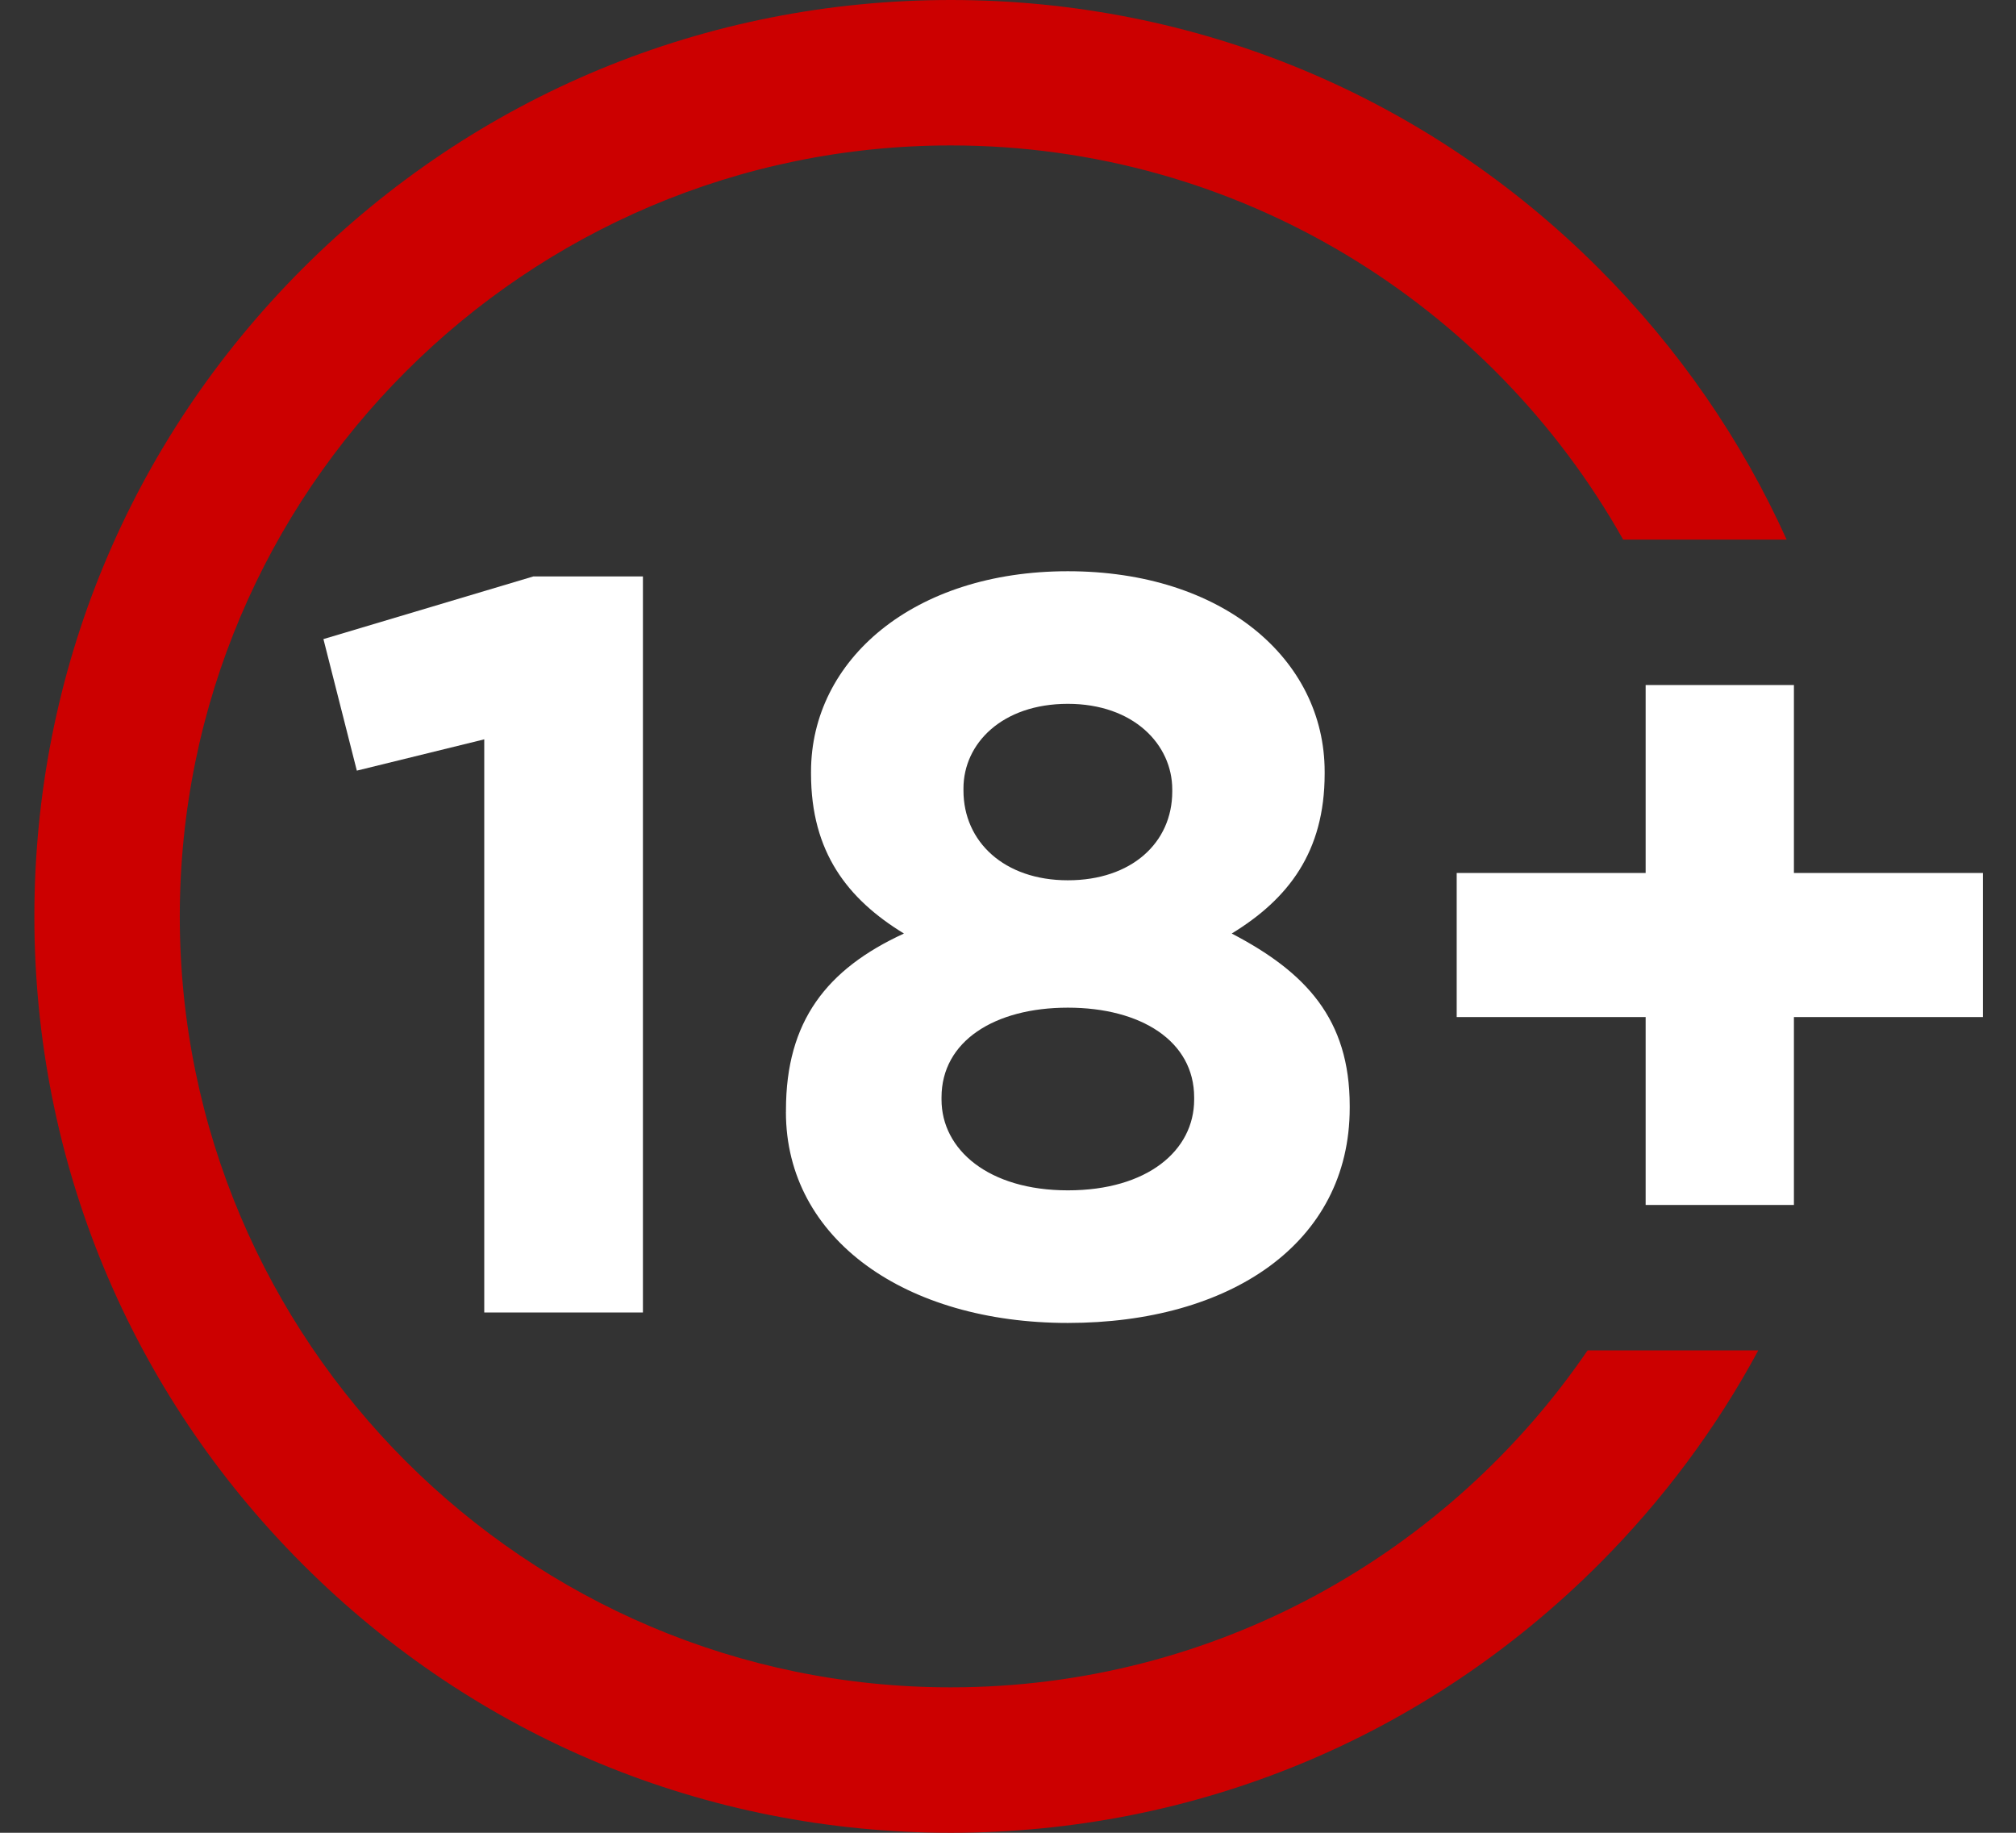
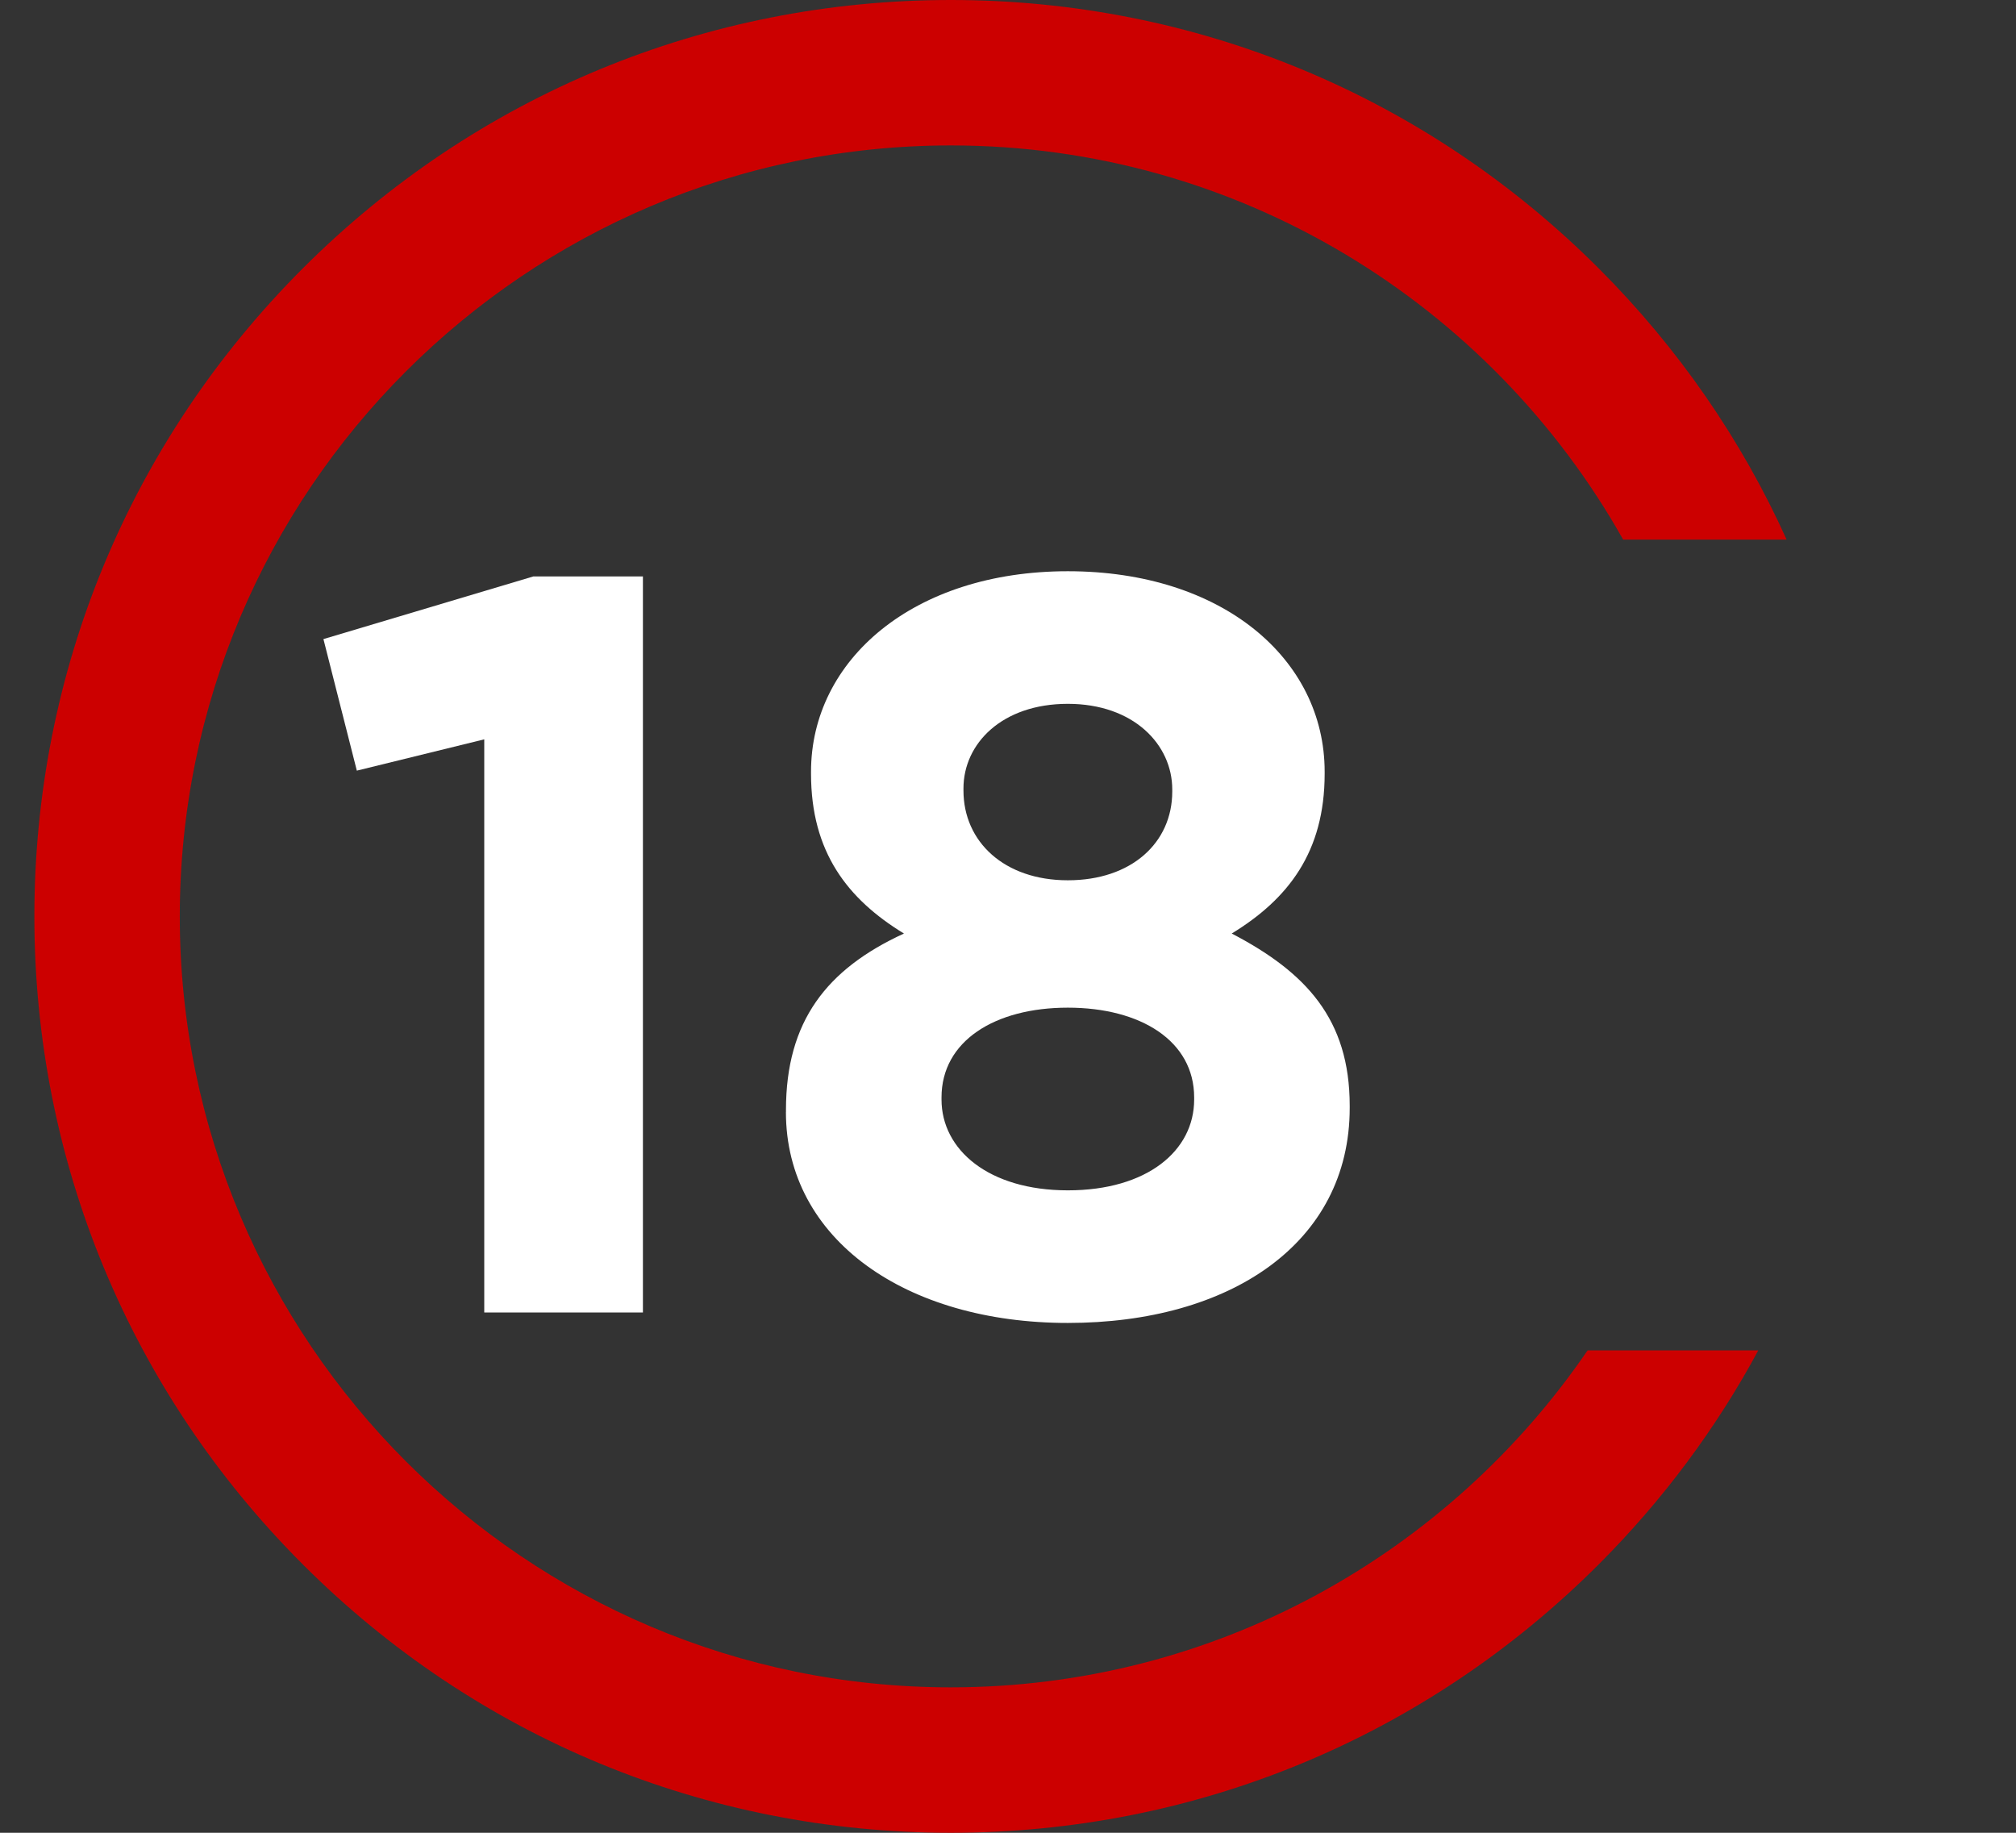
<svg xmlns="http://www.w3.org/2000/svg" width="44" height="40" viewBox="0 0 44 40" fill="none">
  <rect x="0" y="0" width="44" height="40" fill="#333333" stroke="none" />
  <g id="_Layer_" clip-path="url(#clip0_0_211)">
    <g id="Group">
      <path id="Vector" d="M10.569 16.136L7.788 16.819L7.059 13.948L11.639 12.581H14.032V28.645H10.569V16.136Z" fill="white" />
      <path id="Vector_2" d="M17.154 24.27V24.225C17.154 22.288 18.043 21.149 19.729 20.374C18.498 19.622 17.701 18.596 17.701 16.887V16.842C17.701 14.404 19.934 12.467 23.306 12.467C26.678 12.467 28.911 14.381 28.911 16.842V16.887C28.911 18.596 28.114 19.622 26.883 20.374C28.501 21.217 29.458 22.242 29.458 24.134V24.179C29.458 27.141 26.838 28.873 23.306 28.873C19.774 28.873 17.153 27.05 17.153 24.27H17.154ZM26.063 23.997V23.951C26.063 22.721 24.901 21.992 23.306 21.992C21.711 21.992 20.549 22.721 20.549 23.951V23.997C20.549 25.091 21.574 25.979 23.306 25.979C25.038 25.979 26.063 25.114 26.063 23.997ZM25.585 17.275V17.23C25.585 16.25 24.742 15.361 23.306 15.361C21.871 15.361 21.028 16.227 21.028 17.207V17.253C21.028 18.369 21.916 19.212 23.306 19.212C24.696 19.212 25.585 18.392 25.585 17.275V17.275Z" fill="white" />
    </g>
-     <path id="Vector_3" d="M35.917 22.197H31.793V19.052H35.917V14.951H39.153V19.052H43.278V22.197H39.153V26.298H35.917V22.197Z" fill="white" />
    <path id="Vector_4" d="M20.751 36.826C11.472 36.826 3.924 29.278 3.924 20C3.924 10.721 11.473 3.174 20.751 3.174C27.044 3.174 32.541 6.647 35.426 11.777H38.994C38.012 9.6 36.632 7.597 34.893 5.858C31.115 2.08 26.092 0 20.751 0C15.409 0 10.385 2.08 6.608 5.858C2.831 9.635 0.75 14.658 0.75 20C0.75 25.341 2.831 30.365 6.608 34.142C10.385 37.92 15.408 40 20.751 40C26.093 40 31.115 37.92 34.893 34.142C36.293 32.741 37.461 31.169 38.375 29.472H34.65C31.617 33.909 26.518 36.826 20.751 36.826Z" fill="#CC0000" />
  </g>
  <defs>
    <clipPath id="clip0_0_211">
      <rect width="42.527" height="40" fill="white" transform="translate(0.75)" />
    </clipPath>
  </defs>
</svg>